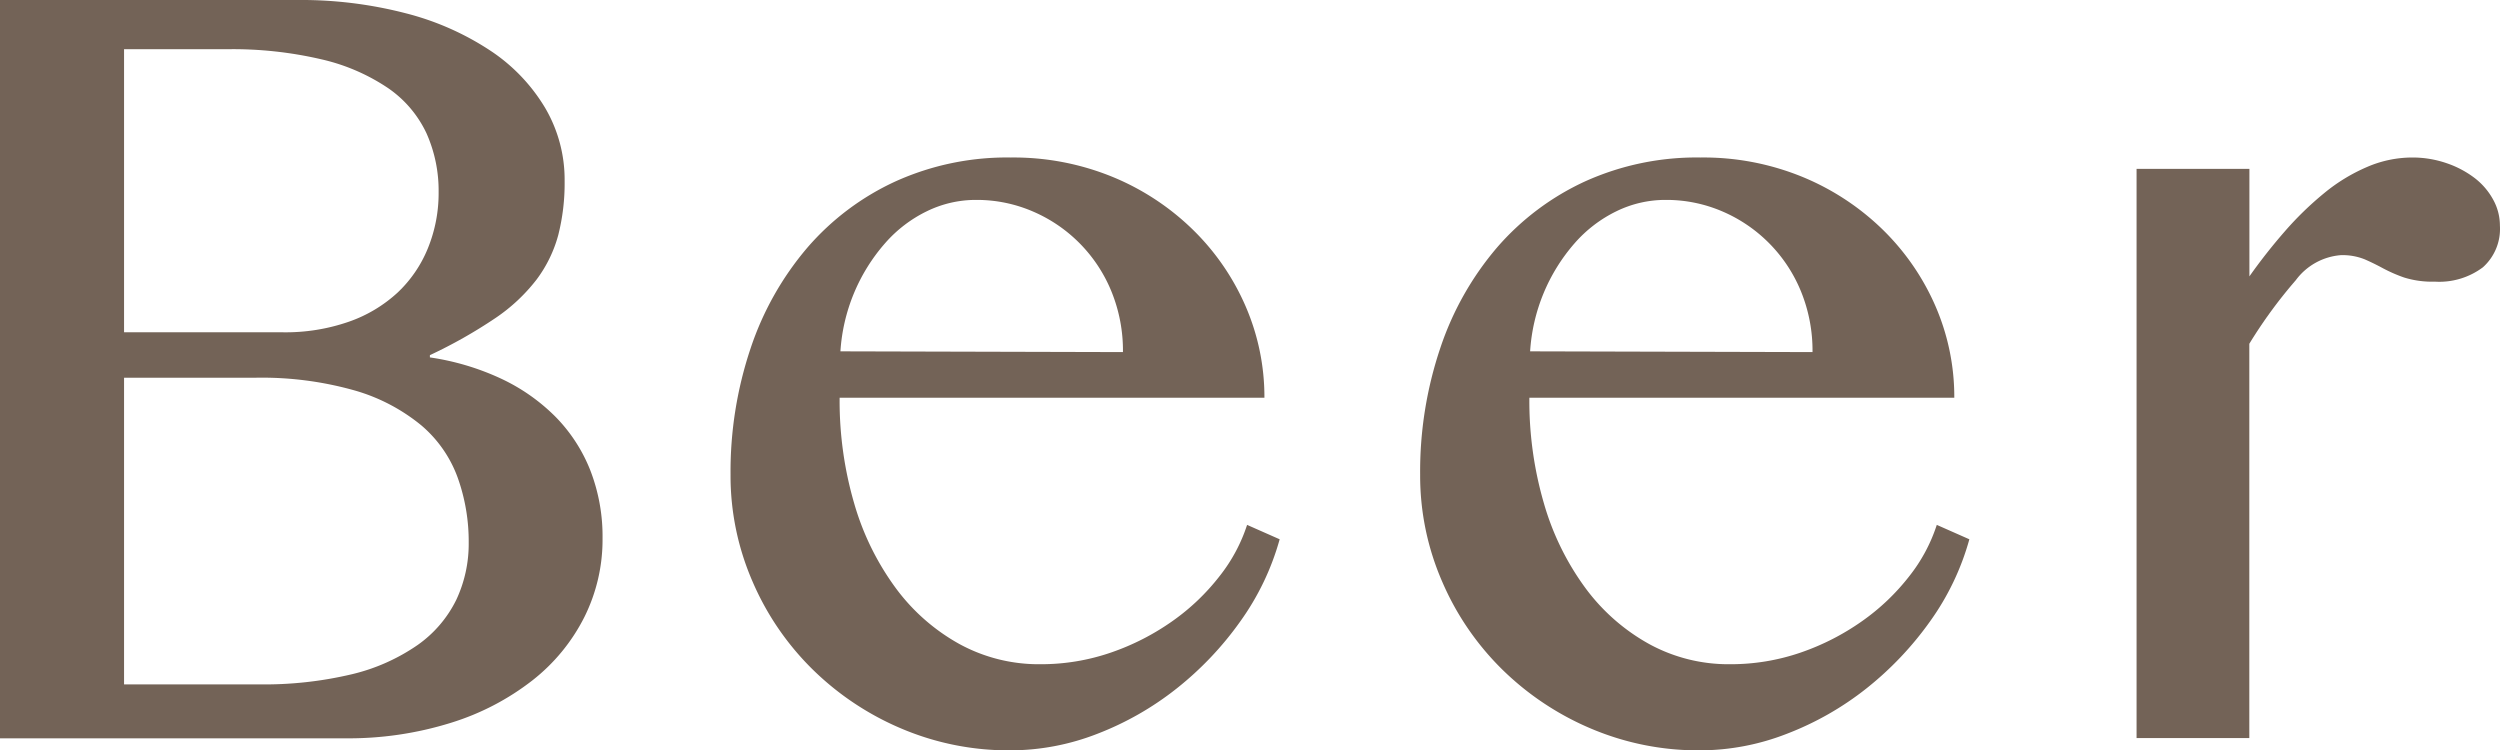
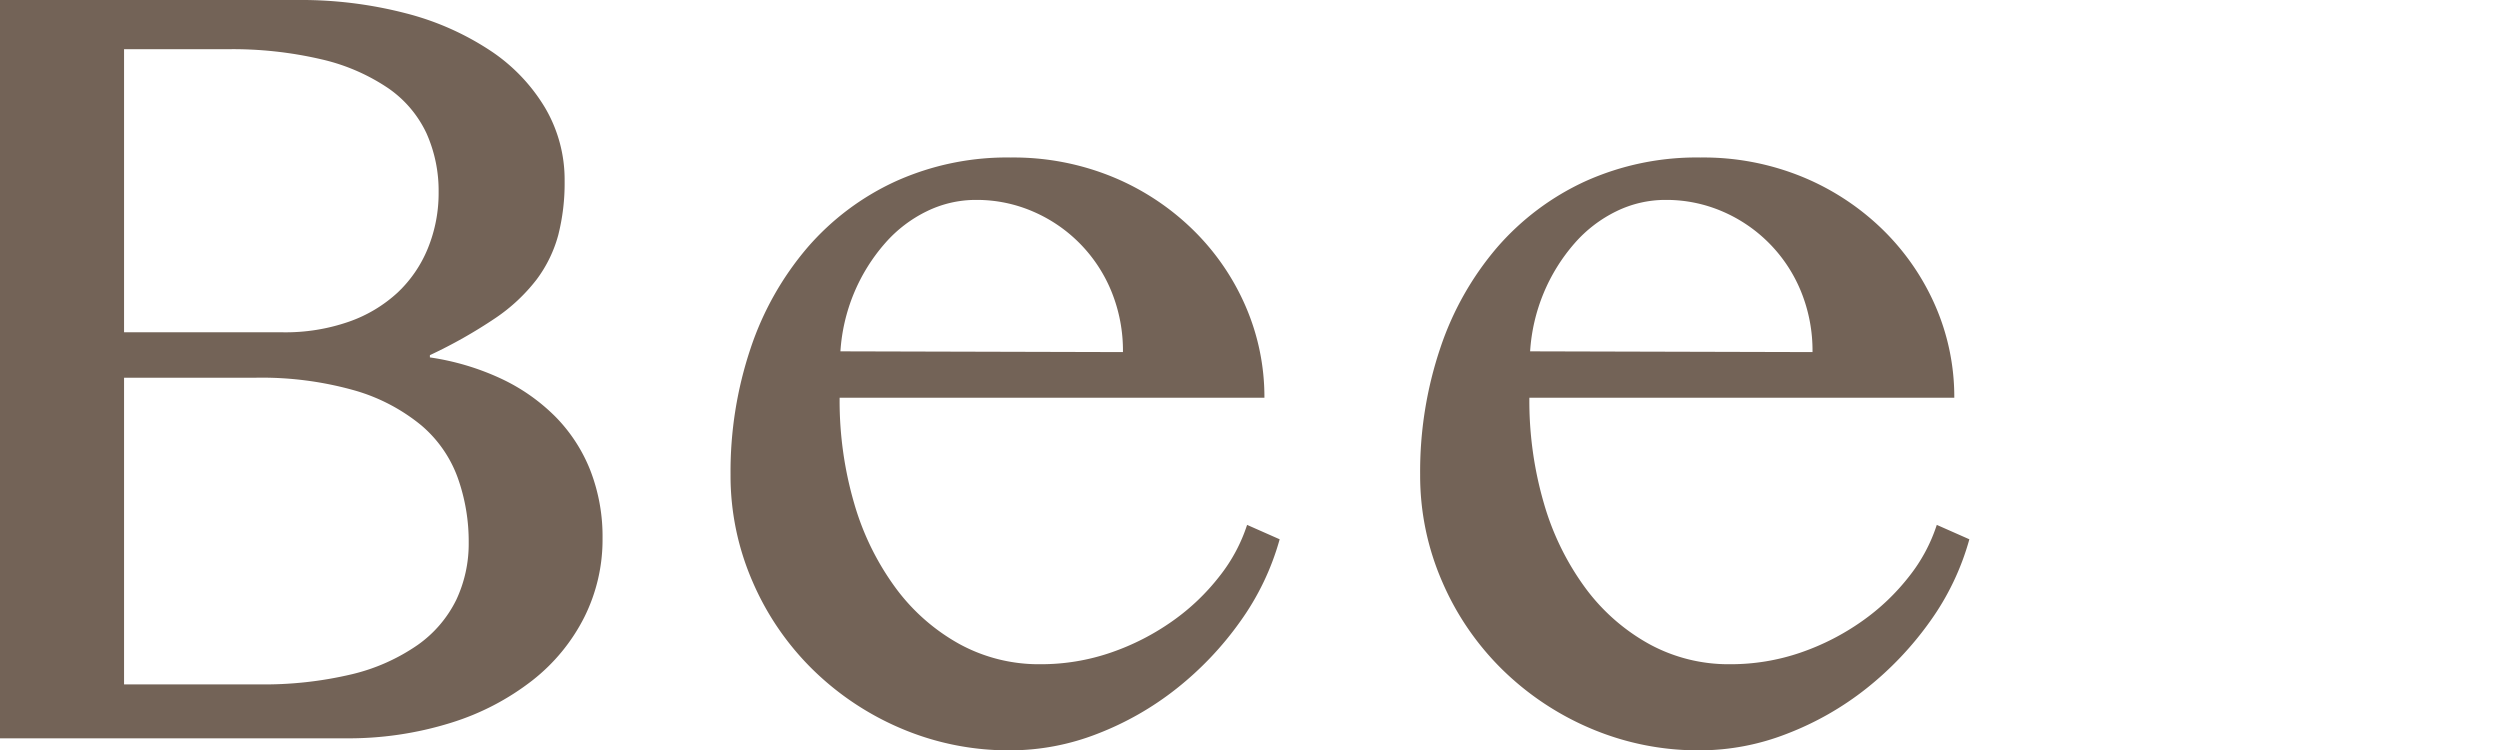
<svg xmlns="http://www.w3.org/2000/svg" viewBox="0 0 56.427 16.936">
  <defs>
    <style>.cls-1{fill:#736357;}</style>
  </defs>
  <title>title_beer</title>
  <g id="レイヤー_2" data-name="レイヤー 2">
    <g id="layout">
      <path class="cls-1" d="M0,0H6.717A9.4,9.4,0,0,1,9.16.3a6.269,6.269,0,0,1,1.9.838,4.022,4.022,0,0,1,1.24,1.29,3.2,3.2,0,0,1,.444,1.657A4.749,4.749,0,0,1,12.6,5.307a2.965,2.965,0,0,1-.487,1,3.974,3.974,0,0,1-.931.872,10.941,10.941,0,0,1-1.479.837v.051a5.762,5.762,0,0,1,1.606.479,4.31,4.31,0,0,1,1.231.863,3.61,3.61,0,0,1,.786,1.213,4.12,4.12,0,0,1,.274,1.53,3.911,3.911,0,0,1-.411,1.777,4.232,4.232,0,0,1-1.171,1.427,5.753,5.753,0,0,1-1.836.957,7.752,7.752,0,0,1-2.41.351H0ZM2.8,7.5H6.375a4.342,4.342,0,0,0,1.5-.239,3.142,3.142,0,0,0,1.1-.658,2.845,2.845,0,0,0,.683-1A3.293,3.293,0,0,0,9.9,4.341a3.174,3.174,0,0,0-.274-1.333,2.552,2.552,0,0,0-.863-1.017,4.472,4.472,0,0,0-1.495-.649A8.815,8.815,0,0,0,5.11,1.111H2.8Zm0,7.947H5.828a8.562,8.562,0,0,0,2.119-.23,4.391,4.391,0,0,0,1.478-.658,2.7,2.7,0,0,0,.872-1.017,2.969,2.969,0,0,0,.282-1.291,4.278,4.278,0,0,0-.248-1.469,2.8,2.8,0,0,0-.82-1.18,4.183,4.183,0,0,0-1.495-.786,7.688,7.688,0,0,0-2.274-.29H2.8Z" />
      <path class="cls-1" d="M22.8,16.936a6.189,6.189,0,0,1-2.444-.487,6.433,6.433,0,0,1-2.008-1.333,6.233,6.233,0,0,1-1.359-1.982,5.977,5.977,0,0,1-.5-2.419,8.744,8.744,0,0,1,.453-2.854,6.824,6.824,0,0,1,1.282-2.273,5.855,5.855,0,0,1,1.991-1.495,6.1,6.1,0,0,1,2.6-.538A5.891,5.891,0,0,1,25.129,4,5.688,5.688,0,0,1,26.94,5.2a5.424,5.424,0,0,1,1.18,1.726,5.144,5.144,0,0,1,.419,2.051H18.951a8.265,8.265,0,0,0,.333,2.4,6.034,6.034,0,0,0,.941,1.906,4.483,4.483,0,0,0,1.435,1.256,3.733,3.733,0,0,0,1.82.453,4.84,4.84,0,0,0,1.6-.265,5.5,5.5,0,0,0,1.384-.709,4.95,4.95,0,0,0,1.059-1.009,3.719,3.719,0,0,0,.625-1.162l.735.325a5.871,5.871,0,0,1-.889,1.854,7.365,7.365,0,0,1-1.435,1.513,6.838,6.838,0,0,1-1.795,1.025A5.417,5.417,0,0,1,22.8,16.936Zm2.546-8.989a3.54,3.54,0,0,0-.256-1.359,3.33,3.33,0,0,0-1.77-1.812,3.2,3.2,0,0,0-1.29-.264,2.515,2.515,0,0,0-1.11.256,2.98,2.98,0,0,0-.94.718A4.1,4.1,0,0,0,18.969,7.93Z" />
      <path class="cls-1" d="M38.364,16.936a6.193,6.193,0,0,1-2.444-.487,6.433,6.433,0,0,1-2.008-1.333,6.23,6.23,0,0,1-1.358-1.982,5.977,5.977,0,0,1-.5-2.419,8.718,8.718,0,0,1,.453-2.854,6.8,6.8,0,0,1,1.281-2.273,5.874,5.874,0,0,1,1.991-1.495,6.108,6.108,0,0,1,2.6-.538A5.886,5.886,0,0,1,40.7,4a5.7,5.7,0,0,1,1.812,1.2,5.44,5.44,0,0,1,1.18,1.726,5.143,5.143,0,0,1,.418,2.051H34.519a8.265,8.265,0,0,0,.333,2.4,6.032,6.032,0,0,0,.94,1.906,4.486,4.486,0,0,0,1.436,1.256,3.73,3.73,0,0,0,1.82.453,4.844,4.844,0,0,0,1.6-.265,5.505,5.505,0,0,0,1.383-.709,4.955,4.955,0,0,0,1.06-1.009,3.716,3.716,0,0,0,.624-1.162l.735.325a5.847,5.847,0,0,1-.888,1.854,7.4,7.4,0,0,1-1.436,1.513,6.822,6.822,0,0,1-1.8,1.025A5.413,5.413,0,0,1,38.364,16.936ZM40.91,7.947a3.54,3.54,0,0,0-.256-1.359,3.332,3.332,0,0,0-1.769-1.812,3.2,3.2,0,0,0-1.29-.264,2.516,2.516,0,0,0-1.111.256,2.991,2.991,0,0,0-.94.718A4.1,4.1,0,0,0,34.536,7.93Z" />
-       <path class="cls-1" d="M48.224,3.811h2.547V6.238a12.484,12.484,0,0,1,.8-1.017,7.337,7.337,0,0,1,.889-.863,3.982,3.982,0,0,1,.966-.589,2.575,2.575,0,0,1,1.016-.214,2.366,2.366,0,0,1,.779.128,2.219,2.219,0,0,1,.631.333,1.543,1.543,0,0,1,.419.487,1.212,1.212,0,0,1,.154.59,1.163,1.163,0,0,1-.384.94,1.641,1.641,0,0,1-1.086.324,2.118,2.118,0,0,1-.691-.093,3.323,3.323,0,0,1-.471-.205q-.206-.112-.418-.205a1.341,1.341,0,0,0-.539-.095,1.4,1.4,0,0,0-1.017.564,10.676,10.676,0,0,0-1.05,1.436v8.9H48.224Z" />
    </g>
  </g>
</svg>